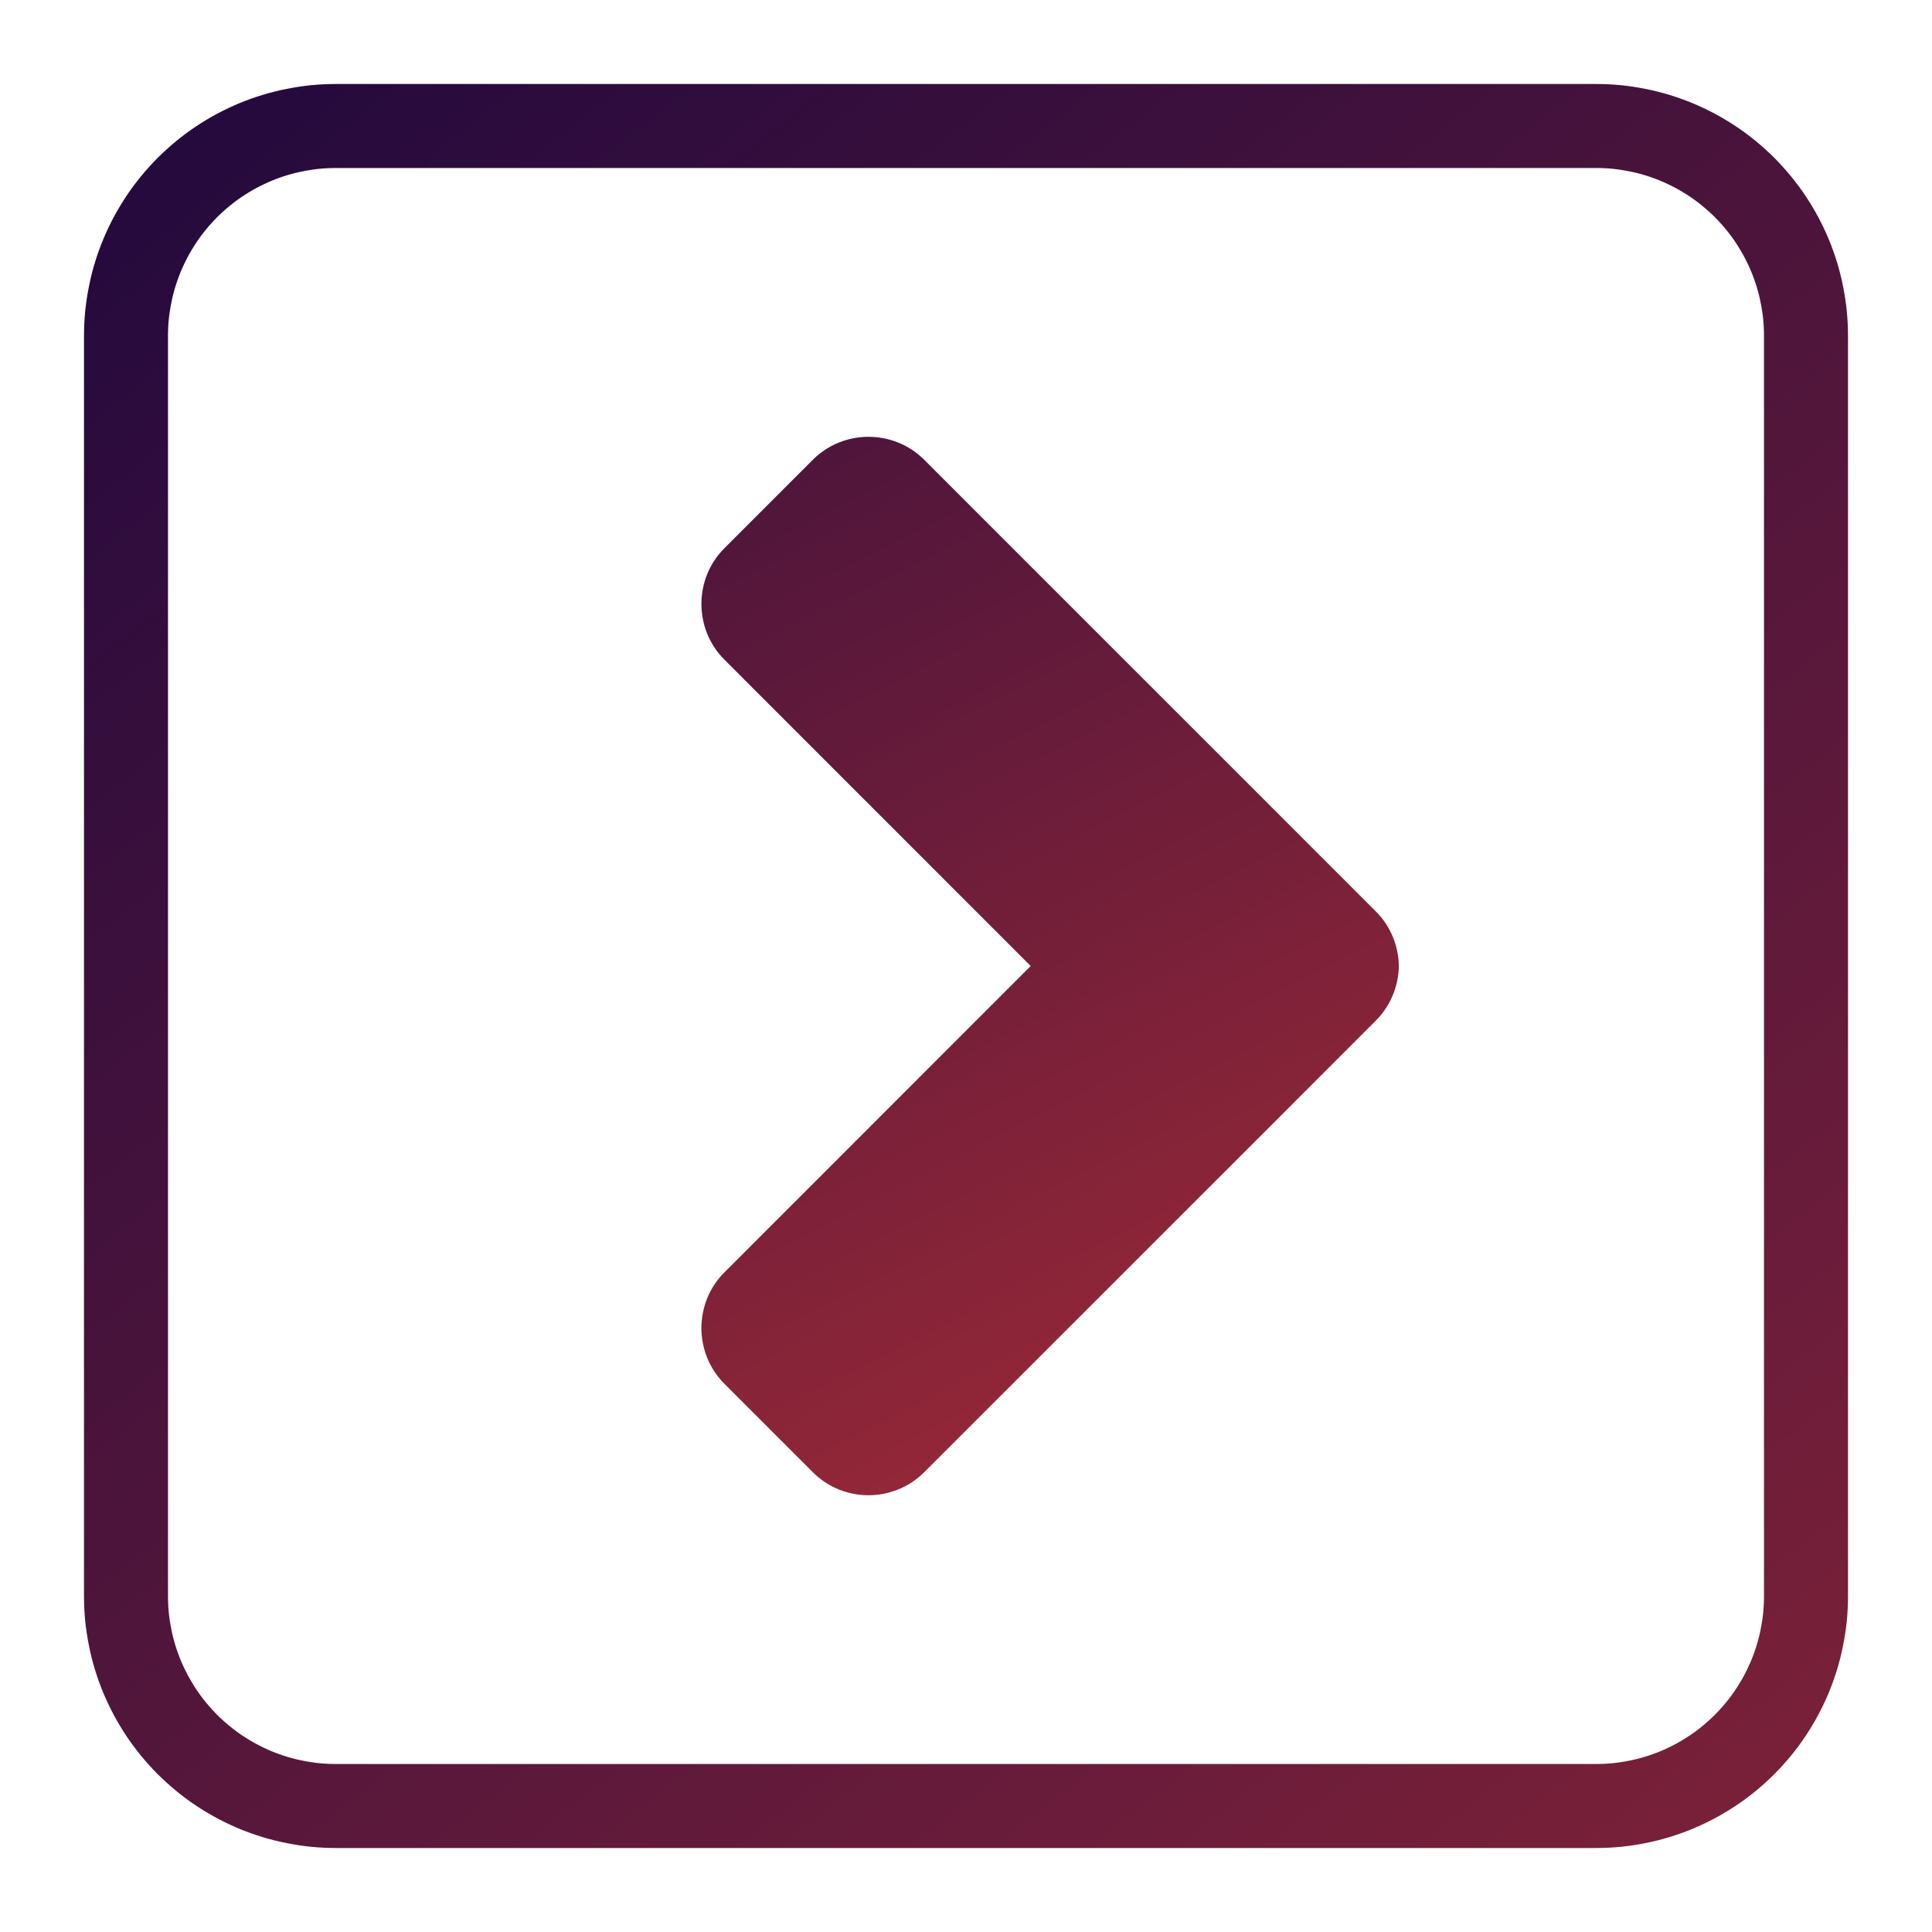
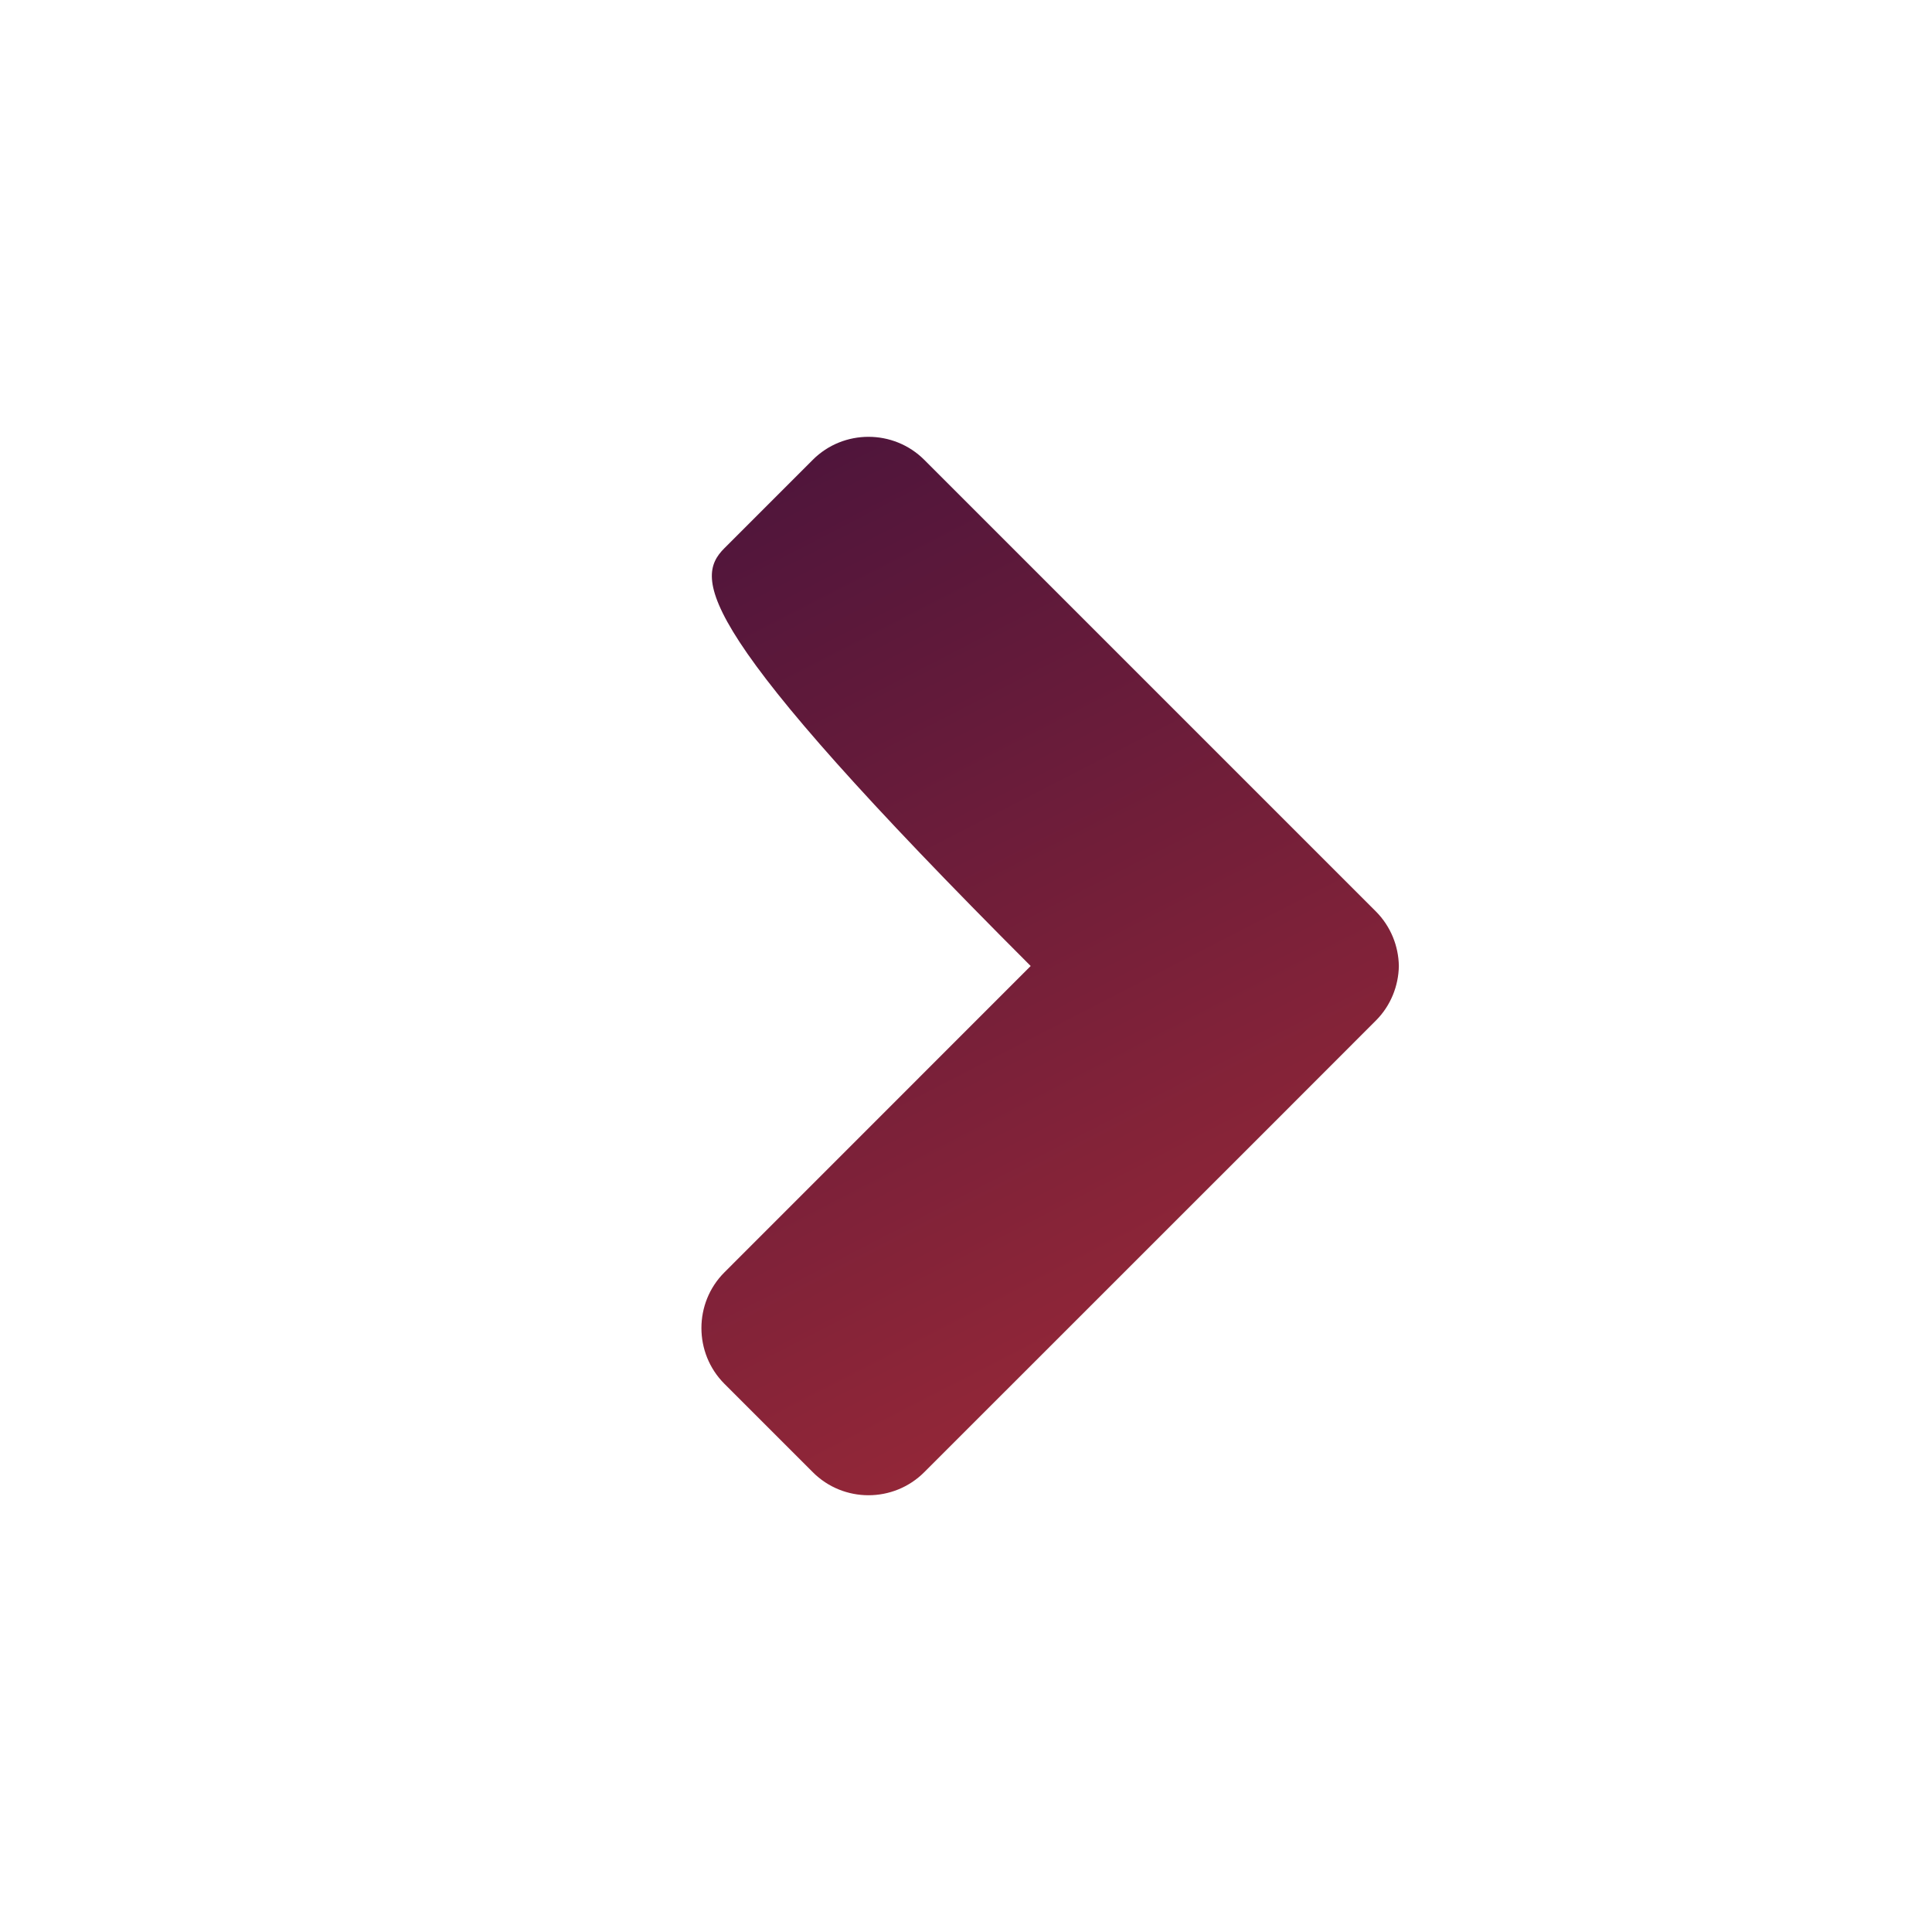
<svg xmlns="http://www.w3.org/2000/svg" xmlns:xlink="http://www.w3.org/1999/xlink" width="21px" height="21px" viewBox="0 0 23 23" version="1.1">
  <defs>
    <linearGradient gradientUnits="userSpaceOnUse" x1="-6.559" y1="-8.44" x2="29.3" y2="37.421" id="gradient_1">
      <stop offset="0%" stop-color="#00003F" />
      <stop offset="100%" stop-color="#B53036" />
    </linearGradient>
    <linearGradient gradientUnits="userSpaceOnUse" x1="-2.593" y1="-5.064" x2="11.585" y2="22.452" id="gradient_2">
      <stop offset="0%" stop-color="#00003F" />
      <stop offset="100%" stop-color="#B53036" />
    </linearGradient>
-     <path d="M2.999 0L18.001 0Q18.148 0 18.295 0.014Q18.442 0.029 18.586 0.058Q18.731 0.086 18.872 0.129Q19.013 0.172 19.149 0.228Q19.285 0.285 19.415 0.354Q19.545 0.424 19.667 0.505Q19.79 0.587 19.904 0.681Q20.017 0.774 20.122 0.878Q20.226 0.983 20.319 1.096Q20.413 1.21 20.495 1.333Q20.576 1.455 20.646 1.585Q20.715 1.715 20.772 1.851Q20.828 1.987 20.871 2.128Q20.914 2.269 20.942 2.414Q20.971 2.558 20.986 2.705Q21 2.852 21 2.999L21 18.001Q21 18.148 20.986 18.295Q20.971 18.442 20.942 18.586Q20.914 18.731 20.871 18.872Q20.828 19.013 20.772 19.149Q20.715 19.285 20.646 19.415Q20.576 19.545 20.495 19.667Q20.413 19.79 20.319 19.904Q20.226 20.017 20.122 20.122Q20.017 20.226 19.904 20.319Q19.79 20.413 19.667 20.495Q19.545 20.576 19.415 20.646Q19.285 20.715 19.149 20.772Q19.013 20.828 18.872 20.871Q18.731 20.914 18.586 20.942Q18.442 20.971 18.295 20.986Q18.148 21 18.001 21L2.999 21Q2.852 21 2.705 20.986Q2.558 20.971 2.414 20.942Q2.269 20.914 2.128 20.871Q1.987 20.828 1.851 20.772Q1.715 20.715 1.585 20.646Q1.455 20.576 1.333 20.495Q1.21 20.413 1.096 20.319Q0.983 20.226 0.878 20.122Q0.774 20.017 0.681 19.904Q0.587 19.79 0.505 19.667Q0.424 19.545 0.354 19.415Q0.285 19.285 0.228 19.149Q0.172 19.013 0.129 18.872Q0.086 18.731 0.058 18.586Q0.029 18.442 0.014 18.295Q0 18.148 0 18.001L0 2.999Q0 2.852 0.014 2.705Q0.029 2.558 0.058 2.414Q0.086 2.269 0.129 2.128Q0.172 1.987 0.228 1.851Q0.285 1.715 0.354 1.585Q0.424 1.455 0.505 1.333Q0.587 1.21 0.681 1.096Q0.774 0.983 0.878 0.878Q0.983 0.774 1.096 0.681Q1.21 0.587 1.333 0.505Q1.455 0.424 1.585 0.354Q1.715 0.285 1.851 0.228Q1.987 0.172 2.128 0.129Q2.269 0.086 2.414 0.058Q2.558 0.029 2.705 0.014Q2.852 0 2.999 0Z" id="path_1" />
    <clipPath id="clip_1">
      <use xlink:href="#path_1" />
    </clipPath>
  </defs>
  <g id="Rectangle-Copy-12" transform="translate(1 1)">
    <g clip-path="url(#clip_1)">
      <use xlink:href="#path_1" fill="none" stroke="url(#gradient_1)" stroke-width="2" />
    </g>
  </g>
-   <path fill="url(#gradient_2)" transform="translate(1 1)" d="M15.653 10.5C15.649 10.735 15.558 10.971 15.38 11.149L14.181 12.349L14.178 12.352L10.003 16.526C9.637 16.892 9.041 16.892 8.676 16.526L7.624 15.474C7.259 15.108 7.259 14.512 7.624 14.147L11.27 10.5L7.624 6.853C7.259 6.489 7.259 5.891 7.624 5.526L8.676 4.474C9.041 4.109 9.637 4.109 10.003 4.474L14.176 8.647L15.38 9.851C15.558 10.03 15.649 10.264 15.653 10.5" id="Fill-1" fill-rule="evenodd" stroke="none" />
+   <path fill="url(#gradient_2)" transform="translate(1 1)" d="M15.653 10.5C15.649 10.735 15.558 10.971 15.38 11.149L14.181 12.349L14.178 12.352L10.003 16.526C9.637 16.892 9.041 16.892 8.676 16.526L7.624 15.474C7.259 15.108 7.259 14.512 7.624 14.147L11.27 10.5C7.259 6.489 7.259 5.891 7.624 5.526L8.676 4.474C9.041 4.109 9.637 4.109 10.003 4.474L14.176 8.647L15.38 9.851C15.558 10.03 15.649 10.264 15.653 10.5" id="Fill-1" fill-rule="evenodd" stroke="none" />
</svg>